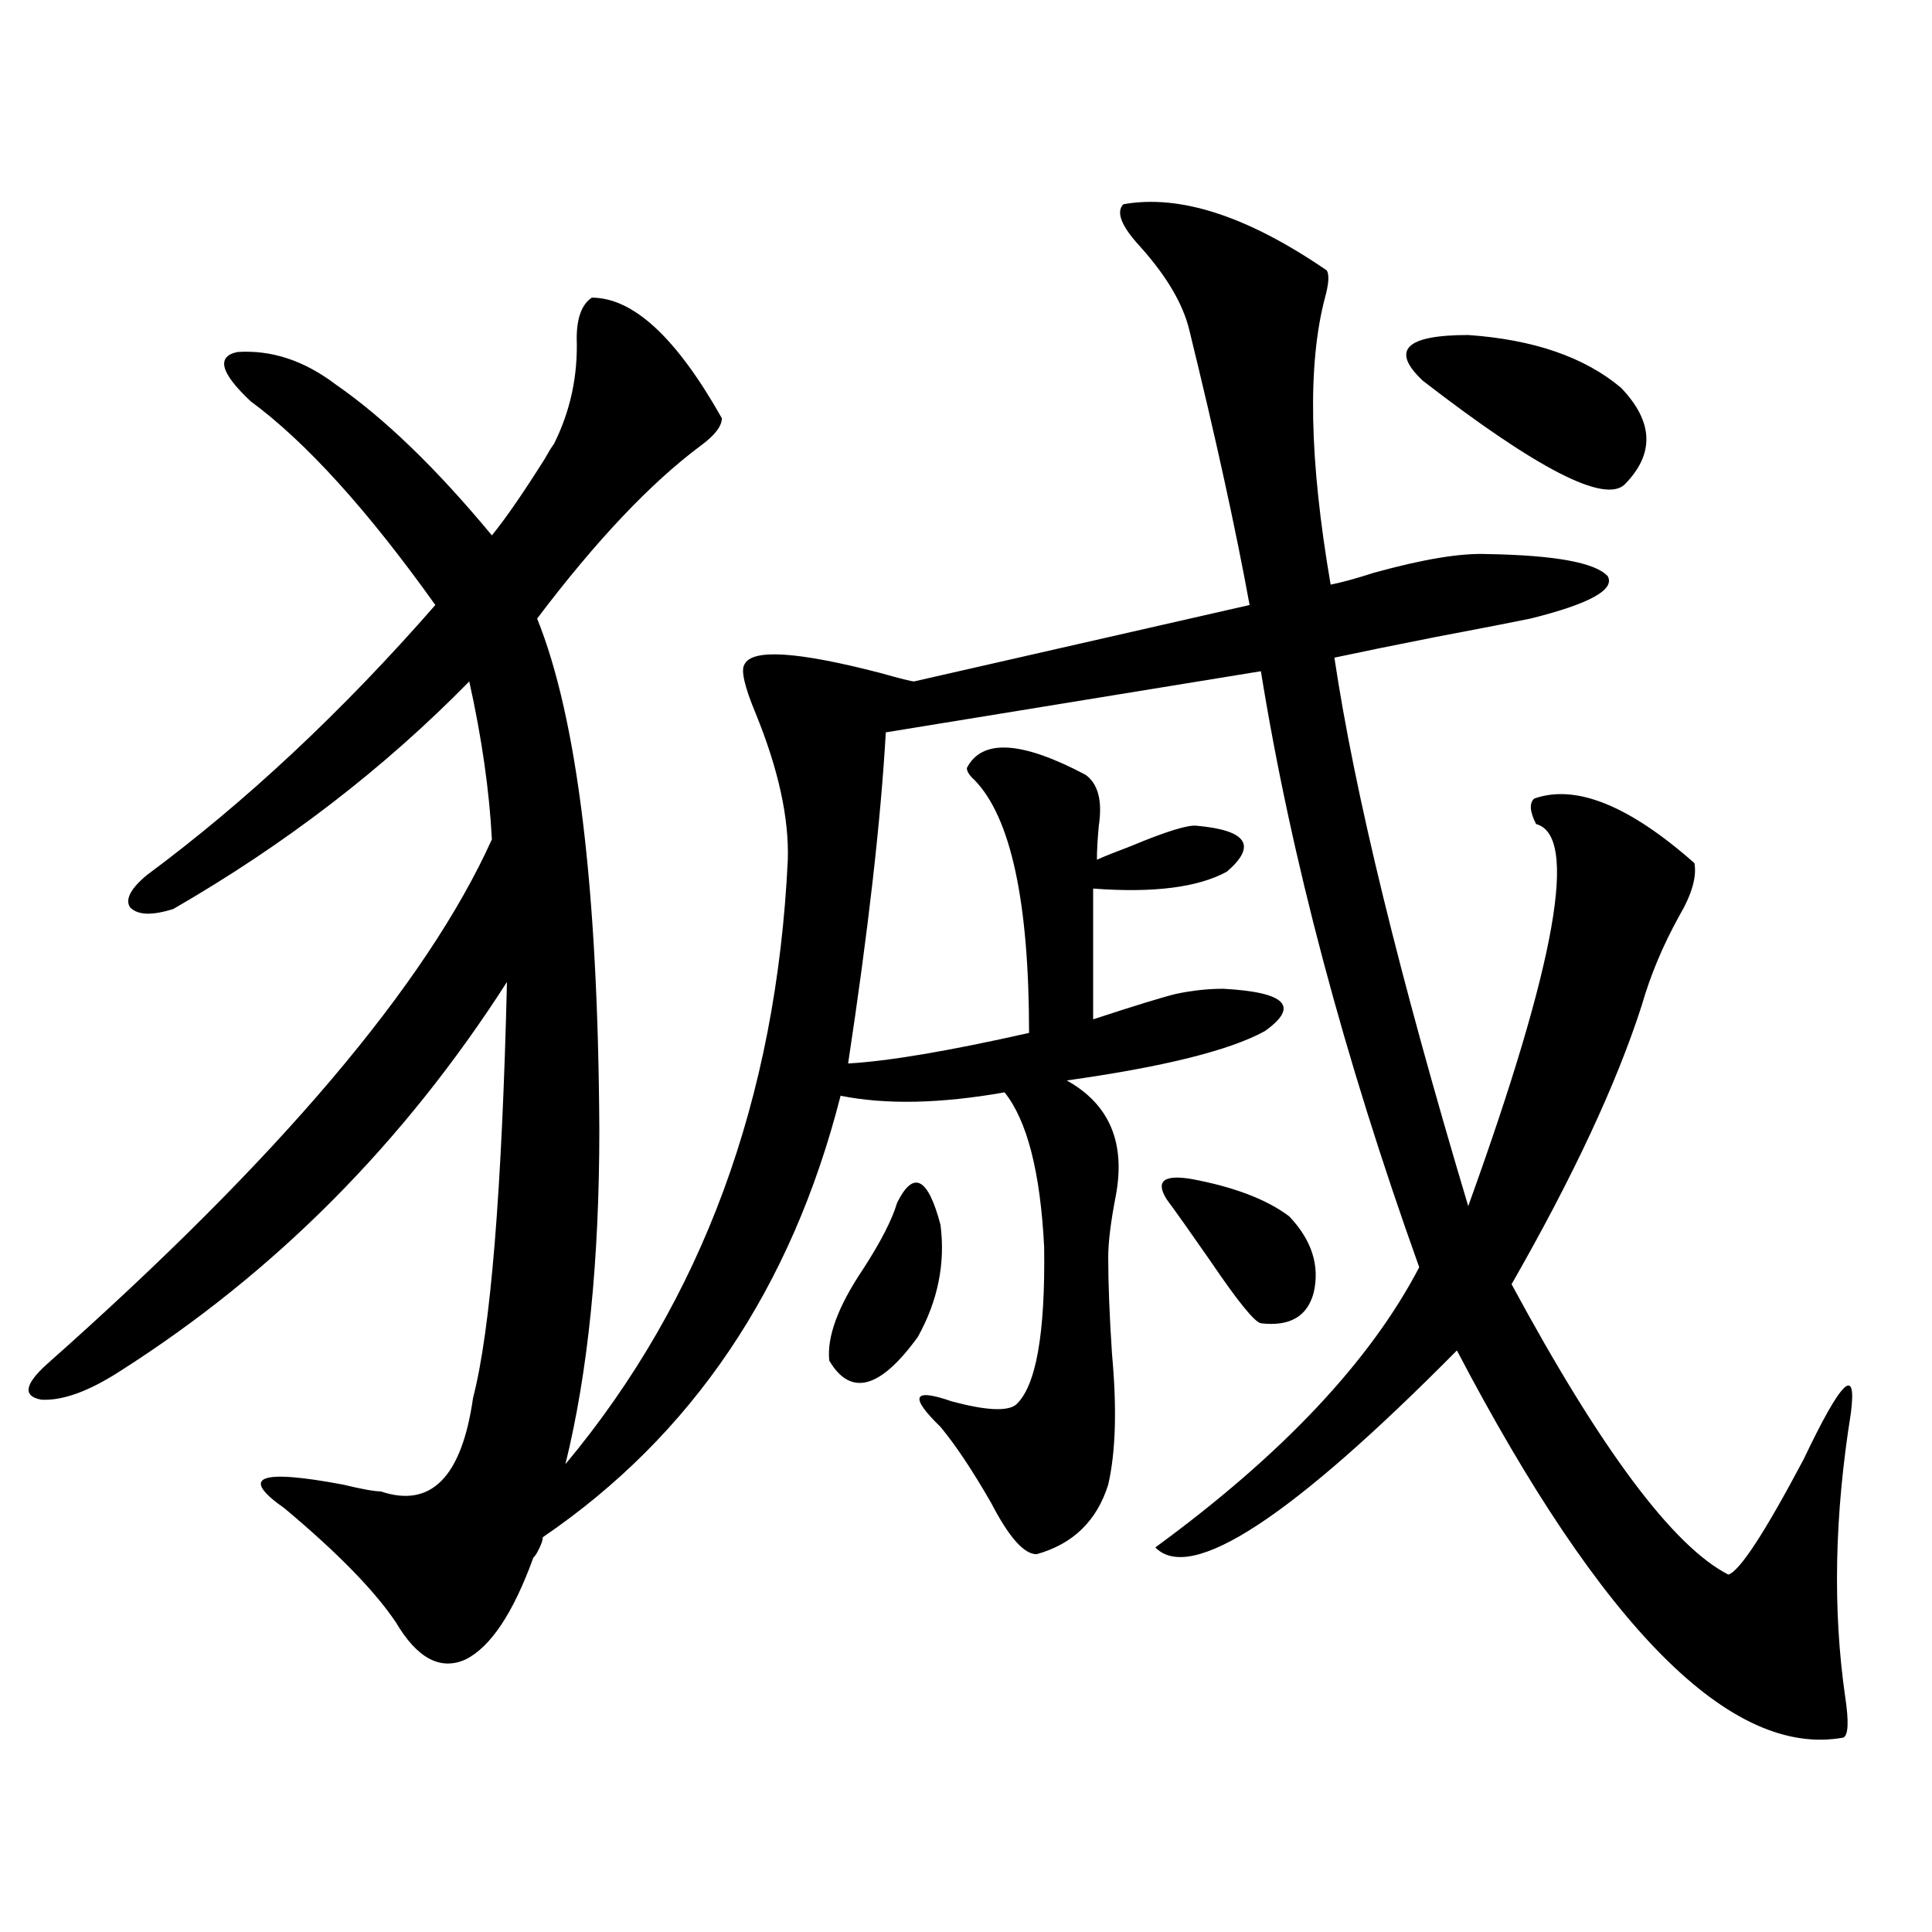
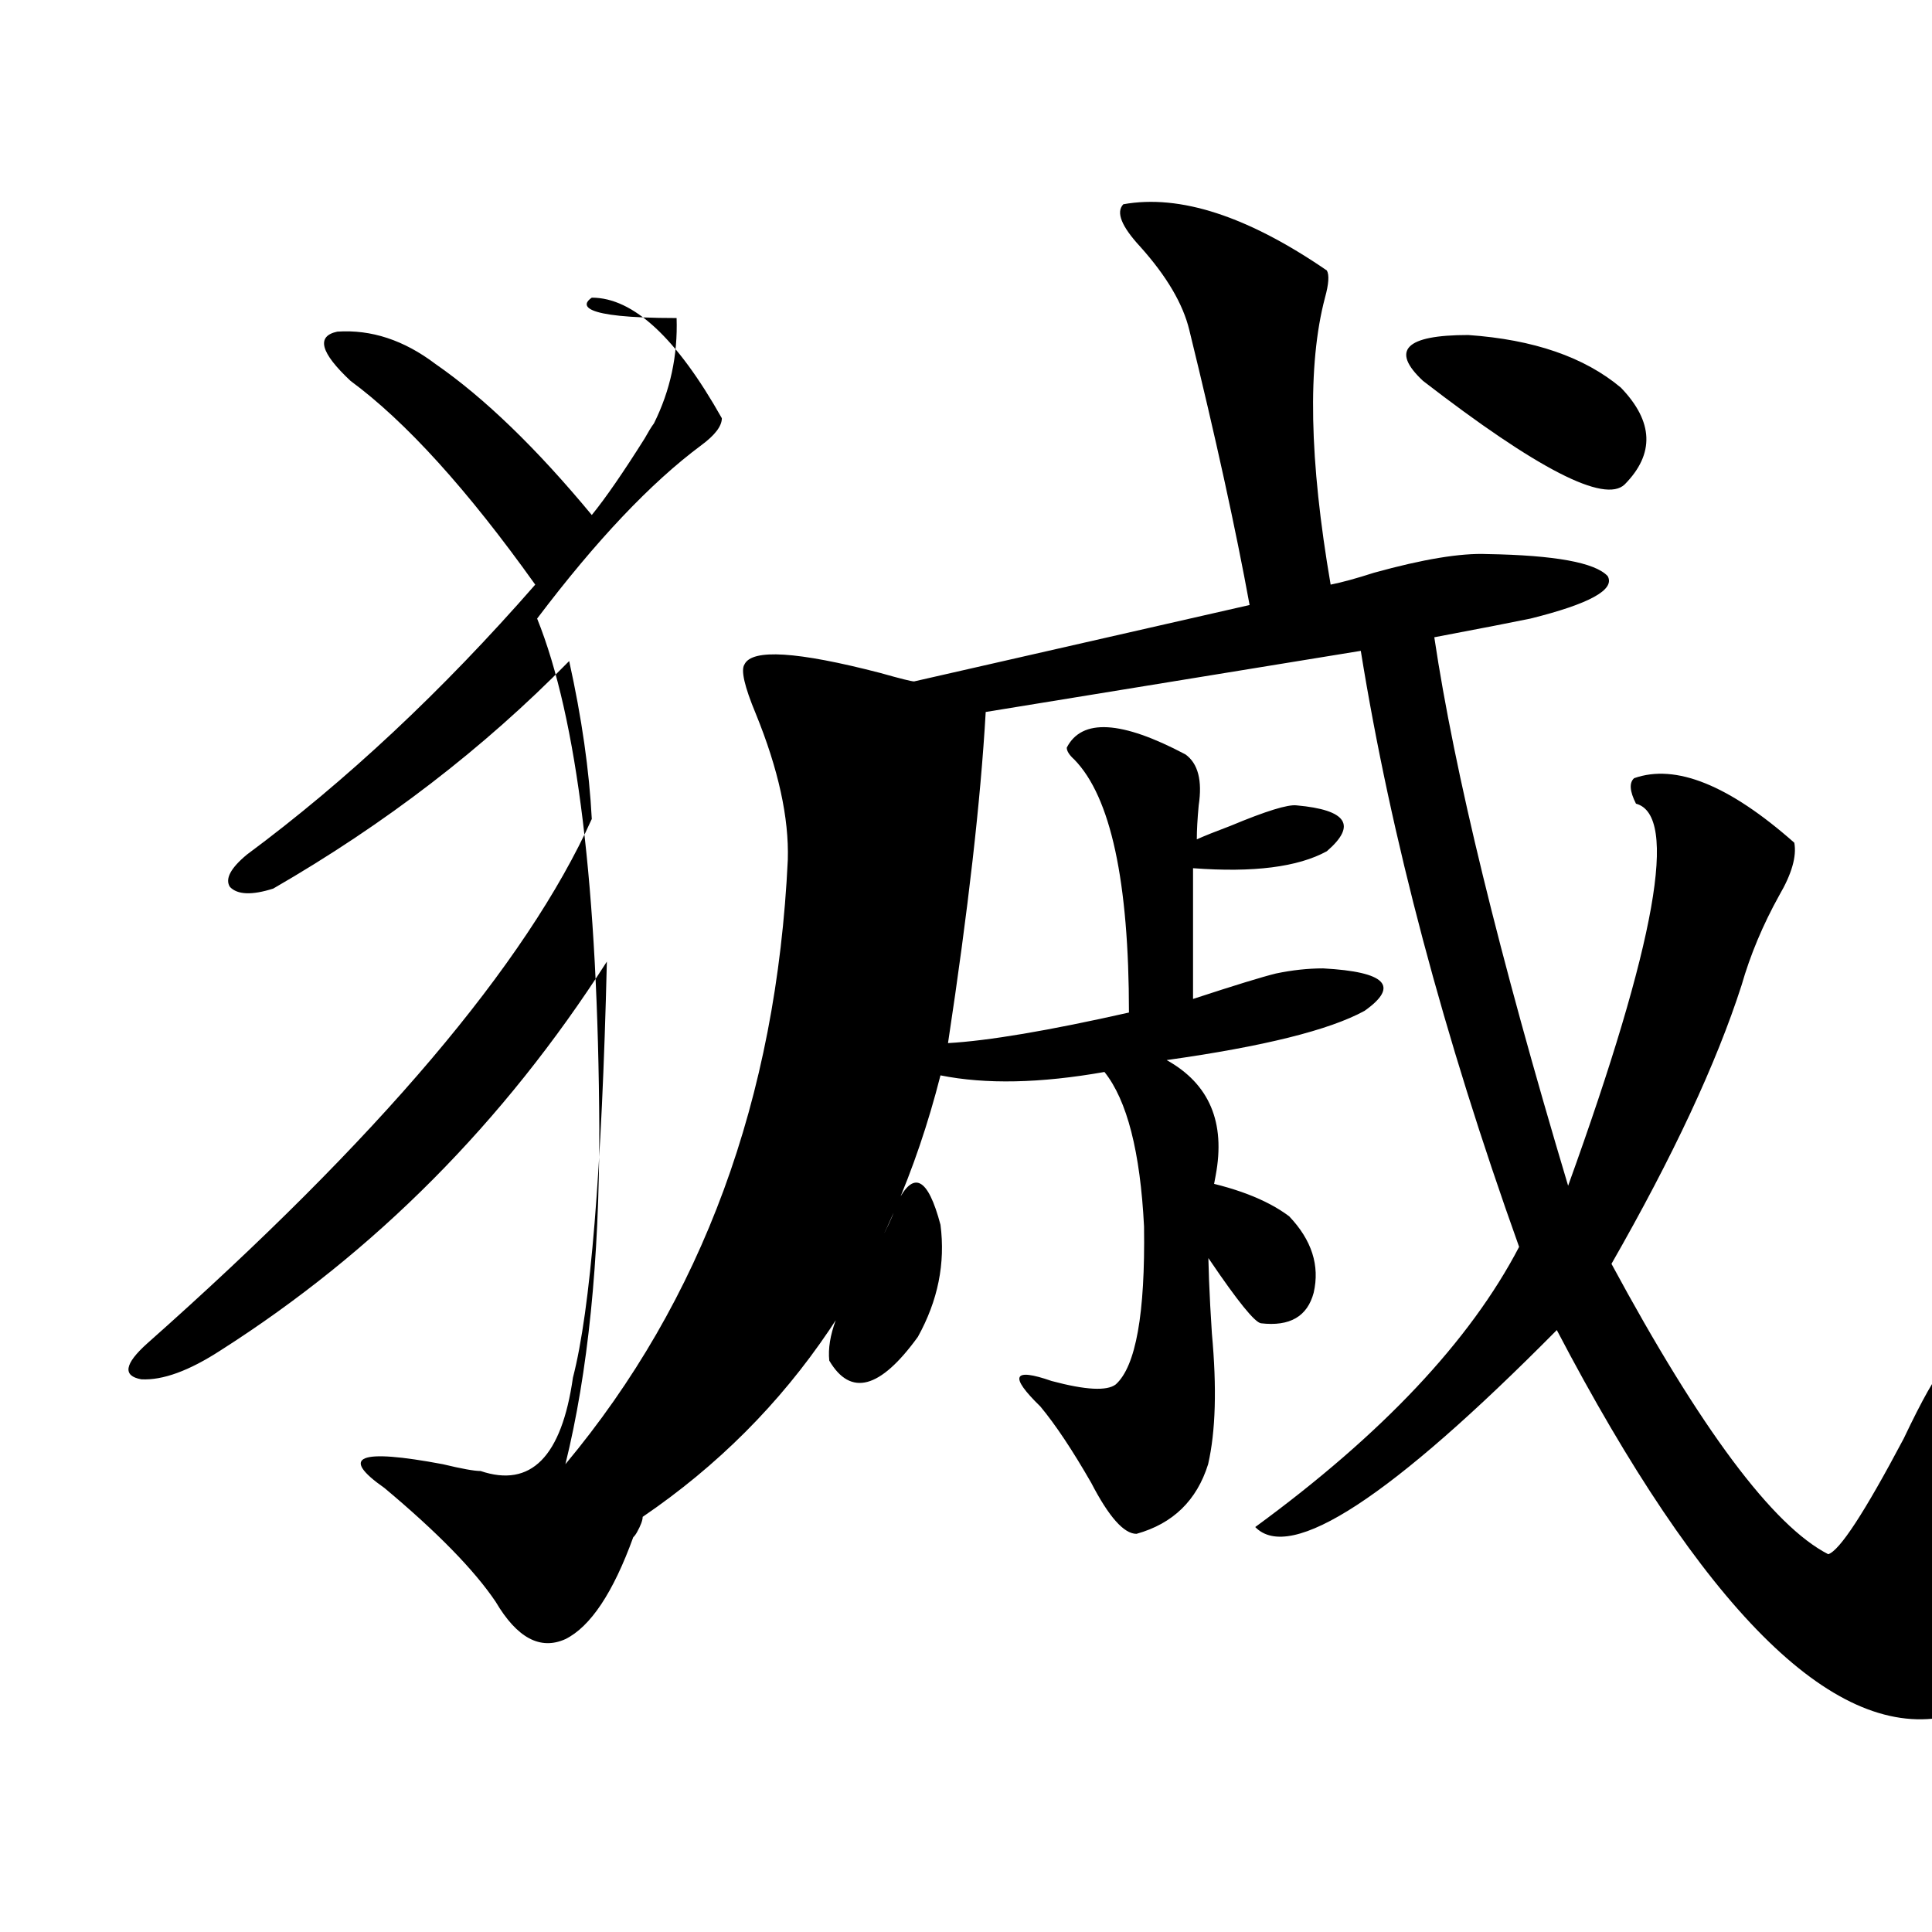
<svg xmlns="http://www.w3.org/2000/svg" version="1.1" id="图层_1" x="0px" y="0px" width="1000px" height="1000px" viewBox="0 0 1000 1000" enable-background="new 0 0 1000 1000" xml:space="preserve">
-   <path d="M306.31,154.066c21.463,0,43.901,20.806,67.315,62.402c0,4.106-3.582,8.789-10.731,14.063  c-26.021,19.336-54.313,49.219-84.876,89.648c20.808,51.567,31.539,139.746,32.194,264.551c0,67.978-5.854,125.684-17.561,173.145  c70.883-84.952,109.266-189.253,115.119-312.891c0.641-21.671-4.878-46.87-16.585-75.586c-5.854-14.063-7.805-22.55-5.854-25.488  c3.902-8.198,27.316-6.729,70.242,4.395c10.396,2.938,16.25,4.395,17.561,4.395l173.654-39.551  c-7.164-39.249-17.561-86.71-31.219-142.383c-3.262-13.472-11.707-27.823-25.365-43.066c-9.756-10.547-12.683-17.866-8.78-21.973  c29.268-5.273,64.389,6.152,105.363,34.277c1.296,2.349,0.976,7.031-0.976,14.063c-9.115,34.579-8.14,84.087,2.927,148.535  c5.854-1.167,13.323-3.214,22.438-6.152c25.365-7.031,44.877-10.245,58.535-9.668c35.121,0.591,55.929,4.395,62.438,11.426  c3.902,7.031-9.436,14.364-39.999,21.973c-8.46,1.758-25.045,4.985-49.755,9.668c-20.822,4.106-38.048,7.622-51.706,10.547  c10.396,69.735,33.49,164.355,69.267,283.887c45.518-125.972,57.225-191.89,35.121-197.754c-3.262-6.44-3.582-10.835-0.976-13.184  c21.463-7.608,49.1,3.516,82.925,33.398c1.296,7.031-1.311,16.122-7.805,27.246c-8.46,15.243-14.969,30.762-19.512,46.582  c-13.018,40.43-35.456,88.481-67.315,144.141c46.173,85.556,83.565,135.653,112.192,150.293  c5.854-1.758,18.856-21.671,39.023-59.766c19.512-41.007,27.637-48.917,24.39-23.73c-8.46,52.734-9.436,101.651-2.927,146.777  c1.951,12.882,1.616,19.913-0.976,21.094c-57.895,10.547-124.555-56.25-199.995-200.391  c-85.852,86.724-137.893,120.698-156.094,101.953c65.685-48.038,111.217-96.378,136.582-145.02  c-39.023-108.984-66.34-211.816-81.949-308.496l-194.142,31.641c-2.606,45.703-9.115,102.832-19.512,171.387  c20.808-1.167,52.026-6.44,93.656-15.82c0-67.964-9.436-111.621-28.292-130.957c-2.606-2.335-3.902-4.395-3.902-6.152  c7.805-15.229,28.292-14.063,61.462,3.516c6.494,4.696,8.78,13.485,6.829,26.367c-0.655,7.031-0.976,12.896-0.976,17.578  c3.902-1.758,9.756-4.093,17.561-7.031c18.201-7.608,29.588-11.124,34.146-10.547c26.006,2.349,31.219,10.259,15.609,23.73  c-14.969,8.212-38.048,11.138-69.267,8.789v67.676c21.463-7.031,35.762-11.426,42.926-13.184c8.445-1.758,16.585-2.637,24.39-2.637  c32.515,1.758,39.664,9.091,21.463,21.973c-18.216,9.97-52.361,18.457-102.437,25.488c22.104,12.305,30.563,32.231,25.365,59.766  c-2.606,13.485-3.902,24.032-3.902,31.641c0,13.485,0.641,30.185,1.951,50.098c2.592,28.125,1.951,50.688-1.951,67.676  c-5.854,18.759-18.216,30.762-37.072,36.035c-6.509,0-14.313-8.789-23.414-26.367c-9.756-16.987-18.536-30.171-26.341-39.551  c-16.265-15.82-14.313-20.215,5.854-13.184c17.561,4.696,28.612,5.273,33.17,1.758c10.396-9.366,15.274-36.612,14.634-81.738  c-1.951-38.672-8.78-65.327-20.487-79.98c-33.17,5.864-61.462,6.454-84.876,1.758c-25.365,99.618-76.751,175.781-154.143,228.516  c0,1.758-0.976,4.395-2.927,7.91c-0.655,1.181-1.311,2.06-1.951,2.637c-10.411,28.702-22.118,46.28-35.121,52.734  c-13.018,5.851-25.045-0.591-36.096-19.336c-11.067-16.411-30.243-36.035-57.56-58.887c-23.414-16.397-13.338-20.503,30.243-12.305  c9.756,2.349,16.25,3.516,19.512,3.516c26.005,8.789,41.95-7.319,47.803-48.34c9.101-35.156,14.954-106.925,17.561-215.332  c-53.337,83.208-119.997,150.293-199.995,201.27c-16.265,10.547-29.923,15.532-40.975,14.941c-9.756-1.758-8.78-7.91,2.927-18.457  c119.662-106.046,196.413-196.573,230.238-271.582c-1.311-25.187-5.213-52.433-11.707-81.738  c-44.236,45.126-95.287,84.375-153.167,117.773c-11.067,3.516-18.536,3.228-22.438-0.879c-2.607-4.093,0.32-9.668,8.78-16.699  c51.371-38.081,101.125-84.663,149.265-139.746c-35.121-49.219-66.996-84.375-95.607-105.469  c-15.609-14.64-17.896-23.14-6.829-25.488c17.561-1.167,34.465,4.395,50.73,16.699c25.365,17.578,52.346,43.657,80.973,78.223  c7.149-8.789,16.25-21.973,27.316-39.551c1.951-3.516,3.567-6.152,4.878-7.91c8.445-16.987,12.348-35.156,11.707-54.492  C298.505,164.613,301.097,157.582,306.31,154.066z M464.354,622.523c8.445-16.987,15.93-13.184,22.438,11.426  c2.592,19.927-1.311,39.263-11.707,58.008c-19.512,26.958-34.801,31.063-45.853,12.305c-1.311-12.305,4.543-28.125,17.561-47.461  C455.895,642.738,461.748,631.313,464.354,622.523z M603.863,620.766c-5.854-9.366-1.631-12.882,12.683-10.547  c22.104,4.106,39.023,10.547,50.73,19.336c11.707,12.305,15.93,25.488,12.683,39.551c-3.262,12.305-12.362,17.578-27.316,15.82  c-3.262-0.577-12.042-11.426-26.341-32.52C616.546,638.344,609.062,627.797,603.863,620.766z M838.979,200.648  c16.905,17.578,17.561,34.277,1.951,50.098c-10.411,9.97-45.212-7.91-104.388-53.613c-16.92-15.82-9.115-23.73,23.414-23.73  C793.768,175.751,820.108,184.828,838.979,200.648z" />
+   <path d="M306.31,154.066c21.463,0,43.901,20.806,67.315,62.402c0,4.106-3.582,8.789-10.731,14.063  c-26.021,19.336-54.313,49.219-84.876,89.648c20.808,51.567,31.539,139.746,32.194,264.551c0,67.978-5.854,125.684-17.561,173.145  c70.883-84.952,109.266-189.253,115.119-312.891c0.641-21.671-4.878-46.87-16.585-75.586c-5.854-14.063-7.805-22.55-5.854-25.488  c3.902-8.198,27.316-6.729,70.242,4.395c10.396,2.938,16.25,4.395,17.561,4.395l173.654-39.551  c-7.164-39.249-17.561-86.71-31.219-142.383c-3.262-13.472-11.707-27.823-25.365-43.066c-9.756-10.547-12.683-17.866-8.78-21.973  c29.268-5.273,64.389,6.152,105.363,34.277c1.296,2.349,0.976,7.031-0.976,14.063c-9.115,34.579-8.14,84.087,2.927,148.535  c5.854-1.167,13.323-3.214,22.438-6.152c25.365-7.031,44.877-10.245,58.535-9.668c35.121,0.591,55.929,4.395,62.438,11.426  c3.902,7.031-9.436,14.364-39.999,21.973c-8.46,1.758-25.045,4.985-49.755,9.668c10.396,69.735,33.49,164.355,69.267,283.887c45.518-125.972,57.225-191.89,35.121-197.754c-3.262-6.44-3.582-10.835-0.976-13.184  c21.463-7.608,49.1,3.516,82.925,33.398c1.296,7.031-1.311,16.122-7.805,27.246c-8.46,15.243-14.969,30.762-19.512,46.582  c-13.018,40.43-35.456,88.481-67.315,144.141c46.173,85.556,83.565,135.653,112.192,150.293  c5.854-1.758,18.856-21.671,39.023-59.766c19.512-41.007,27.637-48.917,24.39-23.73c-8.46,52.734-9.436,101.651-2.927,146.777  c1.951,12.882,1.616,19.913-0.976,21.094c-57.895,10.547-124.555-56.25-199.995-200.391  c-85.852,86.724-137.893,120.698-156.094,101.953c65.685-48.038,111.217-96.378,136.582-145.02  c-39.023-108.984-66.34-211.816-81.949-308.496l-194.142,31.641c-2.606,45.703-9.115,102.832-19.512,171.387  c20.808-1.167,52.026-6.44,93.656-15.82c0-67.964-9.436-111.621-28.292-130.957c-2.606-2.335-3.902-4.395-3.902-6.152  c7.805-15.229,28.292-14.063,61.462,3.516c6.494,4.696,8.78,13.485,6.829,26.367c-0.655,7.031-0.976,12.896-0.976,17.578  c3.902-1.758,9.756-4.093,17.561-7.031c18.201-7.608,29.588-11.124,34.146-10.547c26.006,2.349,31.219,10.259,15.609,23.73  c-14.969,8.212-38.048,11.138-69.267,8.789v67.676c21.463-7.031,35.762-11.426,42.926-13.184c8.445-1.758,16.585-2.637,24.39-2.637  c32.515,1.758,39.664,9.091,21.463,21.973c-18.216,9.97-52.361,18.457-102.437,25.488c22.104,12.305,30.563,32.231,25.365,59.766  c-2.606,13.485-3.902,24.032-3.902,31.641c0,13.485,0.641,30.185,1.951,50.098c2.592,28.125,1.951,50.688-1.951,67.676  c-5.854,18.759-18.216,30.762-37.072,36.035c-6.509,0-14.313-8.789-23.414-26.367c-9.756-16.987-18.536-30.171-26.341-39.551  c-16.265-15.82-14.313-20.215,5.854-13.184c17.561,4.696,28.612,5.273,33.17,1.758c10.396-9.366,15.274-36.612,14.634-81.738  c-1.951-38.672-8.78-65.327-20.487-79.98c-33.17,5.864-61.462,6.454-84.876,1.758c-25.365,99.618-76.751,175.781-154.143,228.516  c0,1.758-0.976,4.395-2.927,7.91c-0.655,1.181-1.311,2.06-1.951,2.637c-10.411,28.702-22.118,46.28-35.121,52.734  c-13.018,5.851-25.045-0.591-36.096-19.336c-11.067-16.411-30.243-36.035-57.56-58.887c-23.414-16.397-13.338-20.503,30.243-12.305  c9.756,2.349,16.25,3.516,19.512,3.516c26.005,8.789,41.95-7.319,47.803-48.34c9.101-35.156,14.954-106.925,17.561-215.332  c-53.337,83.208-119.997,150.293-199.995,201.27c-16.265,10.547-29.923,15.532-40.975,14.941c-9.756-1.758-8.78-7.91,2.927-18.457  c119.662-106.046,196.413-196.573,230.238-271.582c-1.311-25.187-5.213-52.433-11.707-81.738  c-44.236,45.126-95.287,84.375-153.167,117.773c-11.067,3.516-18.536,3.228-22.438-0.879c-2.607-4.093,0.32-9.668,8.78-16.699  c51.371-38.081,101.125-84.663,149.265-139.746c-35.121-49.219-66.996-84.375-95.607-105.469  c-15.609-14.64-17.896-23.14-6.829-25.488c17.561-1.167,34.465,4.395,50.73,16.699c25.365,17.578,52.346,43.657,80.973,78.223  c7.149-8.789,16.25-21.973,27.316-39.551c1.951-3.516,3.567-6.152,4.878-7.91c8.445-16.987,12.348-35.156,11.707-54.492  C298.505,164.613,301.097,157.582,306.31,154.066z M464.354,622.523c8.445-16.987,15.93-13.184,22.438,11.426  c2.592,19.927-1.311,39.263-11.707,58.008c-19.512,26.958-34.801,31.063-45.853,12.305c-1.311-12.305,4.543-28.125,17.561-47.461  C455.895,642.738,461.748,631.313,464.354,622.523z M603.863,620.766c-5.854-9.366-1.631-12.882,12.683-10.547  c22.104,4.106,39.023,10.547,50.73,19.336c11.707,12.305,15.93,25.488,12.683,39.551c-3.262,12.305-12.362,17.578-27.316,15.82  c-3.262-0.577-12.042-11.426-26.341-32.52C616.546,638.344,609.062,627.797,603.863,620.766z M838.979,200.648  c16.905,17.578,17.561,34.277,1.951,50.098c-10.411,9.97-45.212-7.91-104.388-53.613c-16.92-15.82-9.115-23.73,23.414-23.73  C793.768,175.751,820.108,184.828,838.979,200.648z" />
</svg>